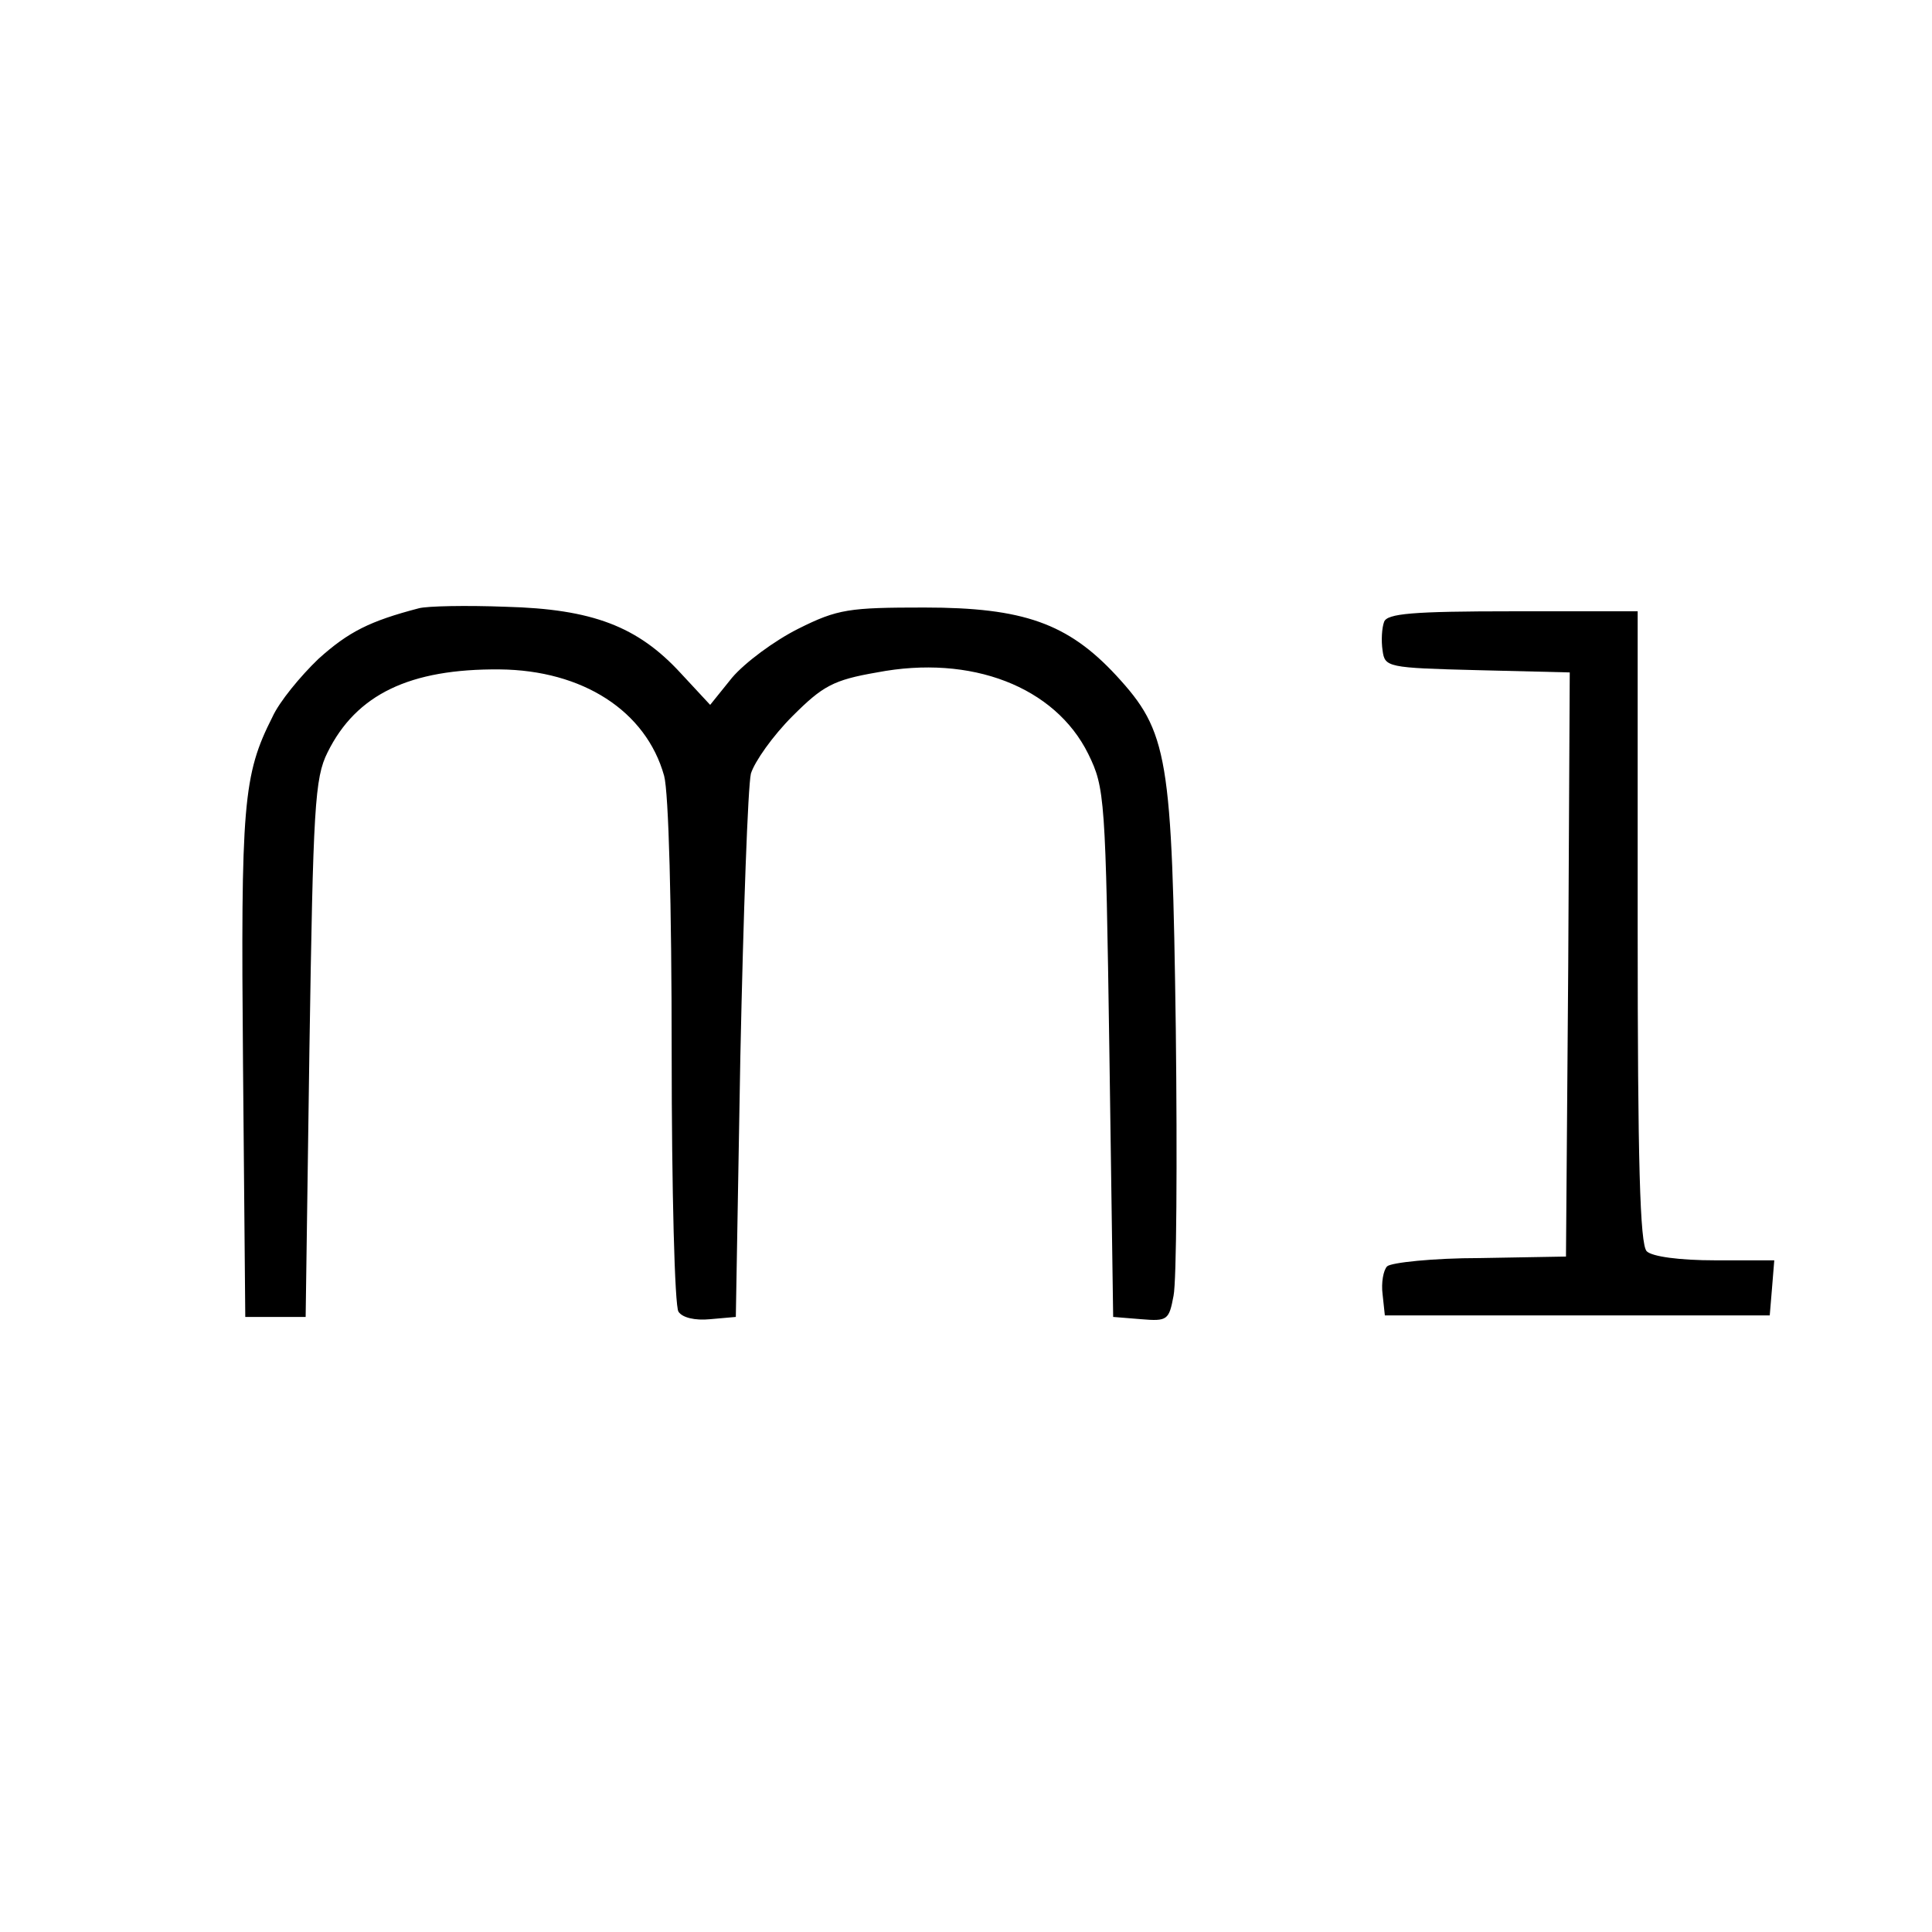
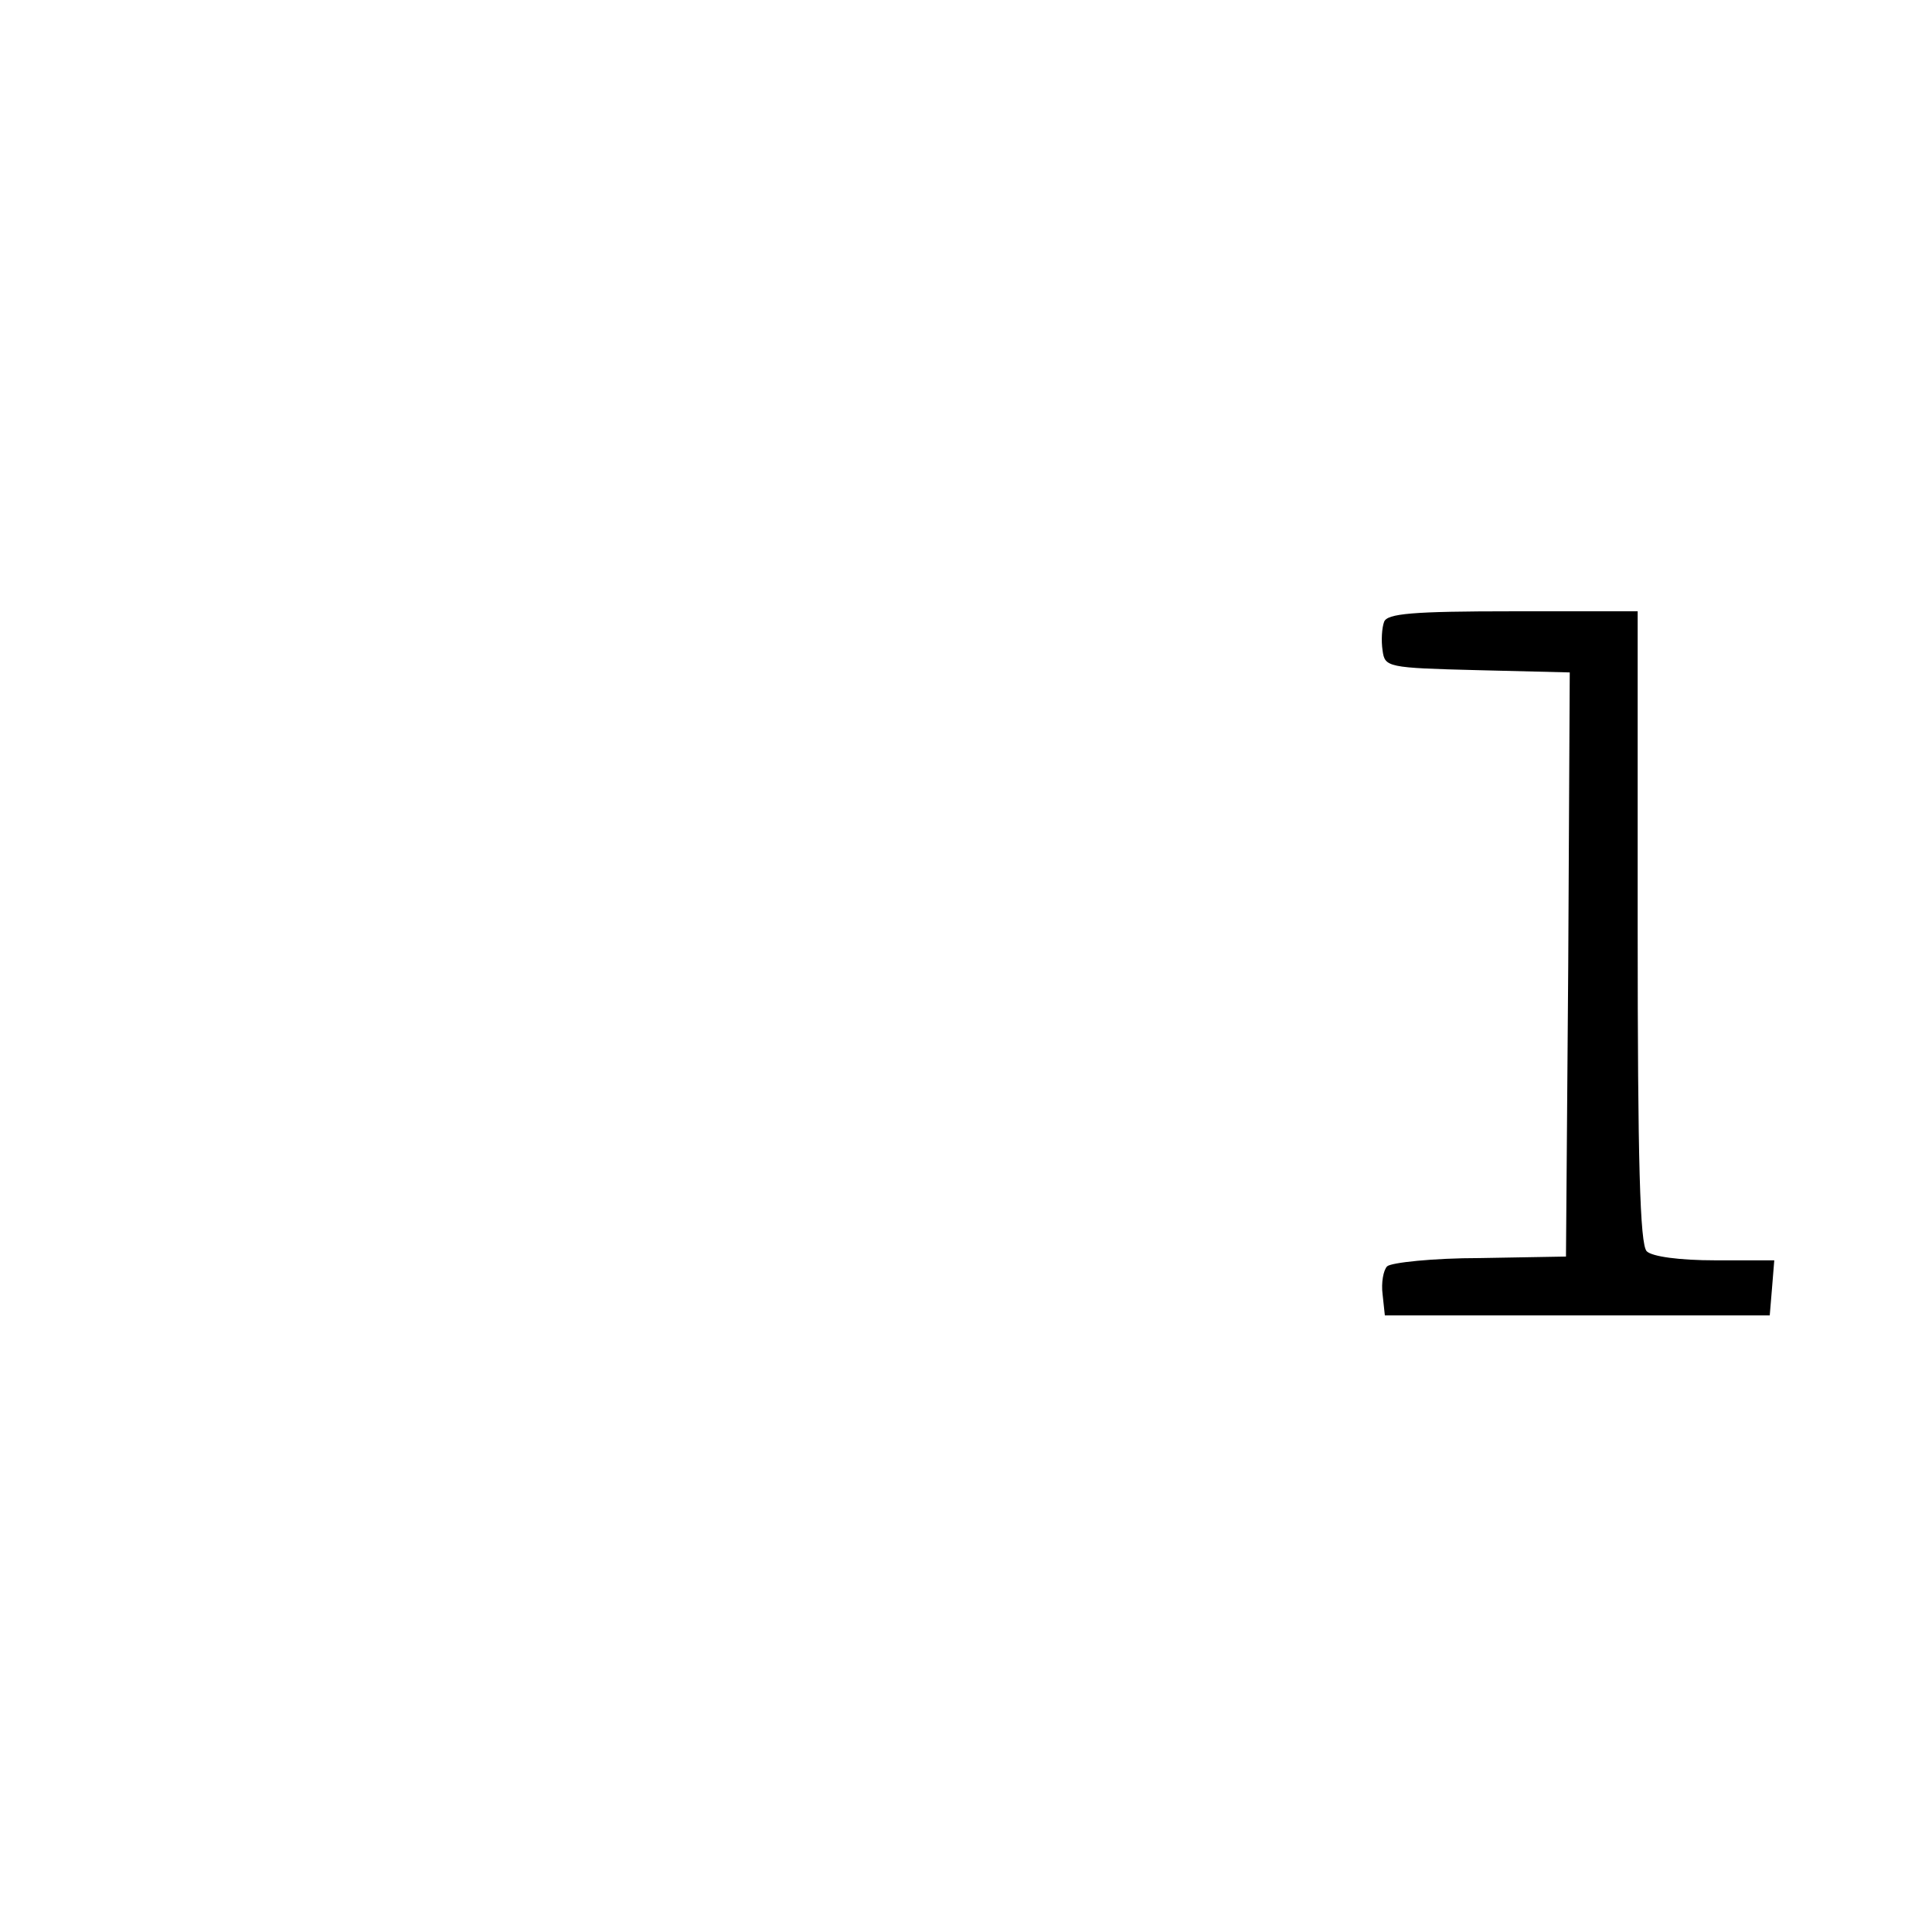
<svg xmlns="http://www.w3.org/2000/svg" version="1.0" width="256pt" height="256pt" viewBox="0 0 256 256" preserveAspectRatio="xMidYMid meet">
  <g transform="translate(0,256) scale(0.1,-0.1)" fill="#000000" stroke="none">
-     <path d="M555 1754 c-65 -17 -93 -31 -133 -67 -24 -23 -52 -57 -61 -77 -39 -77 -42 -115 -39 -460 l3 -335 40 0 40 0 5 355 c5 321 7 359 24 393 38 77 109 111 228 110 110 -1 194 -55 218 -141 6 -22 10 -171 10 -367 0 -181 4 -336 9 -343 5 -8 22 -12 42 -10 l34 3 6 345 c4 190 10 358 14 375 5 16 29 50 55 76 40 40 54 48 112 58 125 24 236 -19 280 -108 22 -45 23 -57 28 -396 l5 -350 37 -3 c35 -3 37 -1 43 31 4 19 5 178 3 353 -5 363 -10 394 -79 469 -64 69 -123 90 -254 90 -100 0 -115 -2 -167 -28 -32 -16 -71 -45 -88 -65 l-29 -36 -39 42 c-57 62 -117 85 -232 88 -52 2 -104 1 -115 -2z" />
    <path d="M1834 1736 c-3 -8 -4 -25 -2 -38 3 -22 6 -23 126 -26 l122 -3 -2 -387 -3 -387 -114 -2 c-62 0 -118 -6 -123 -11 -5 -5 -8 -22 -6 -37 l3 -28 255 0 255 0 3 36 3 37 -78 0 c-48 0 -84 5 -91 12 -9 9 -12 118 -12 430 l0 418 -165 0 c-134 0 -167 -3 -171 -14z" />
  </g>
</svg>